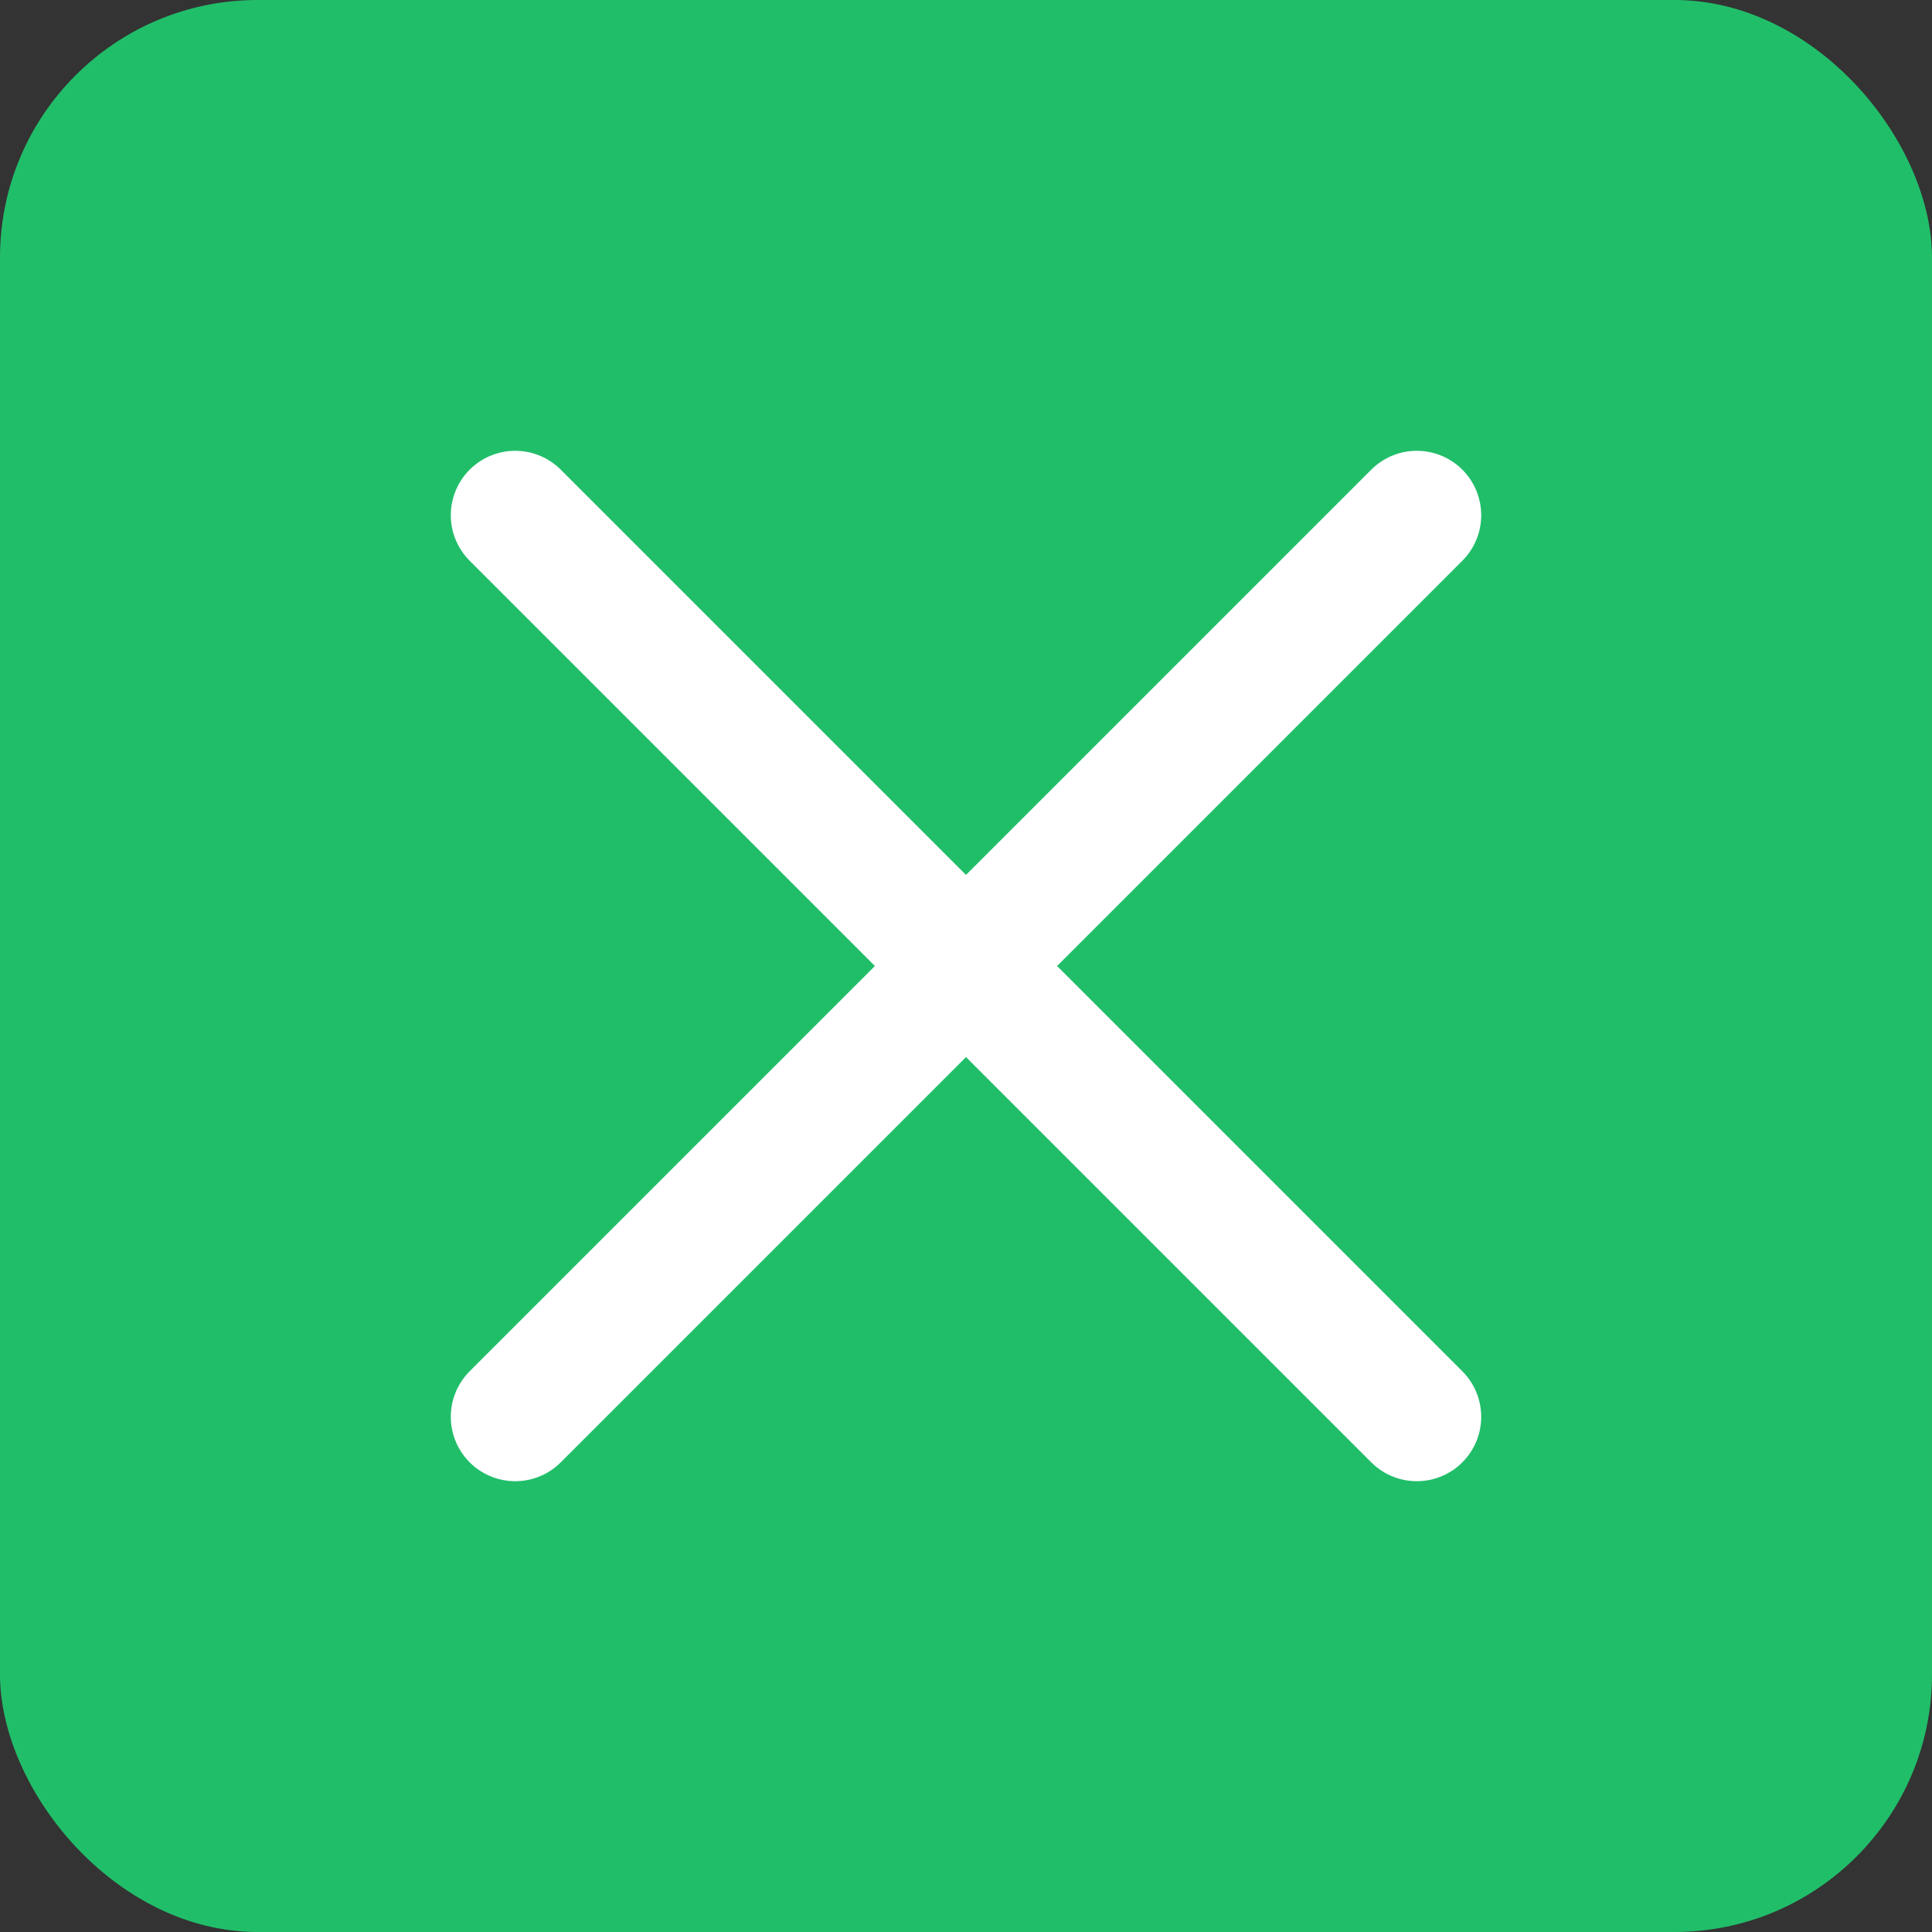
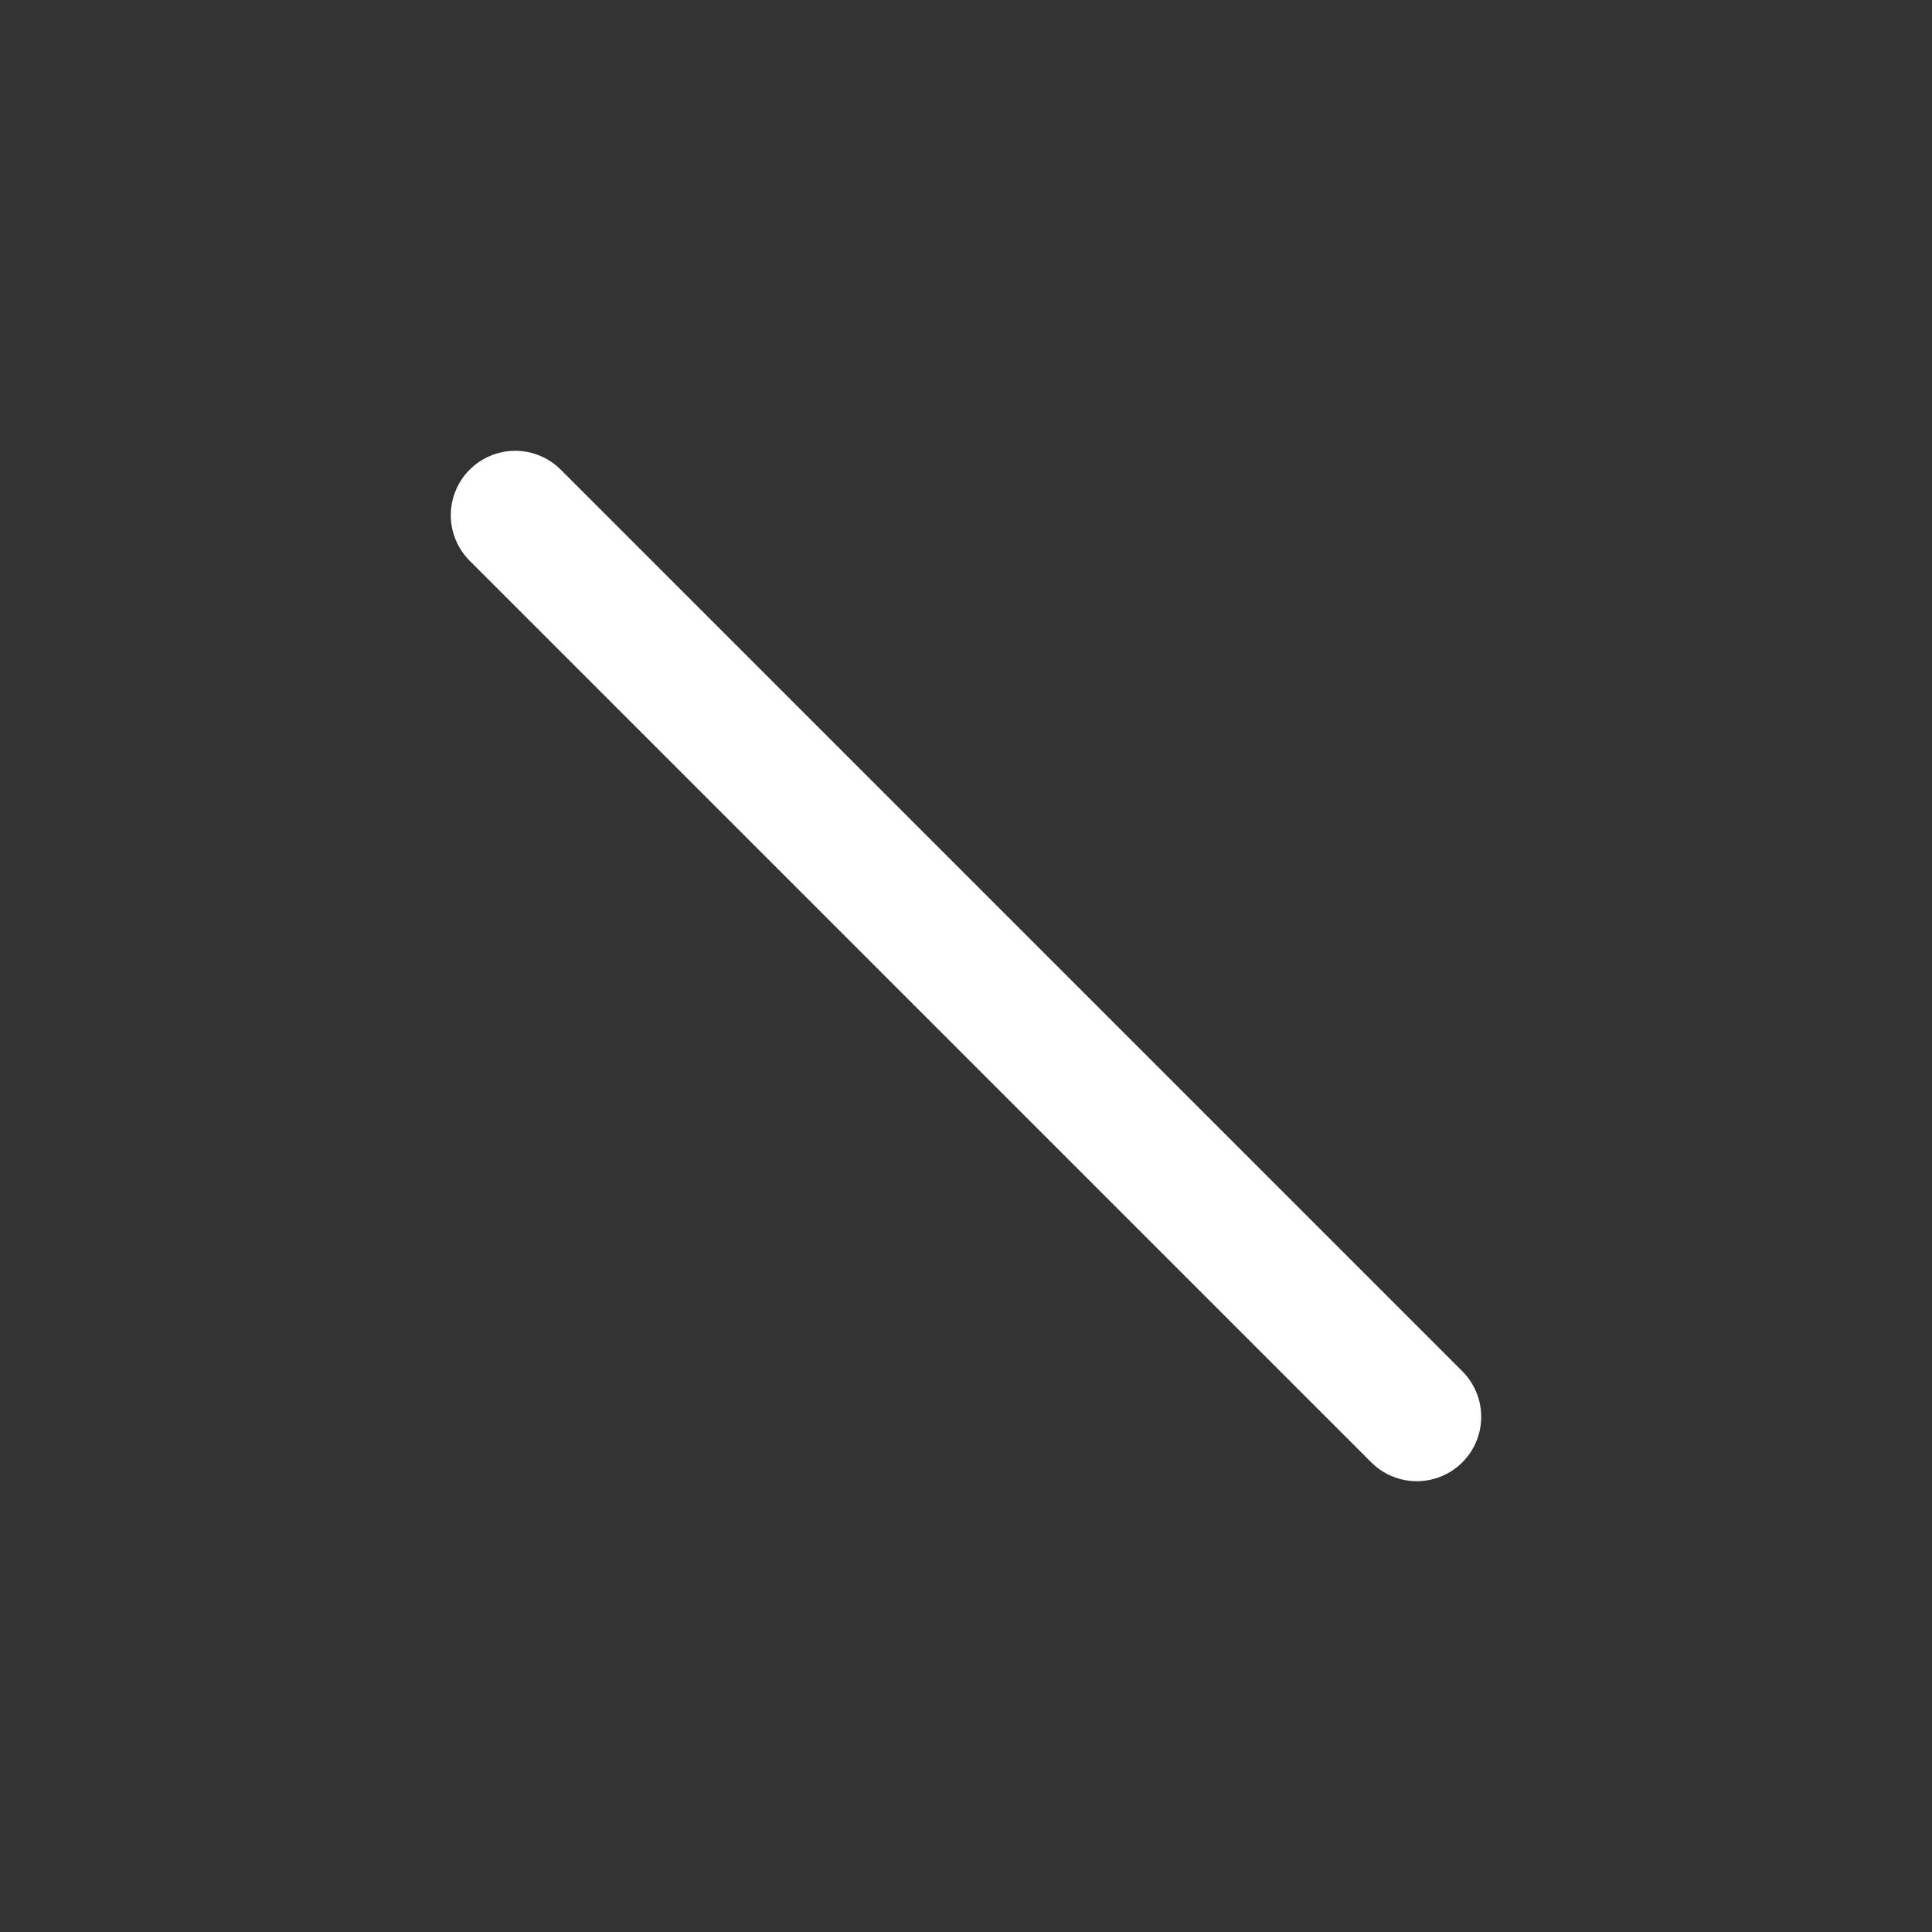
<svg xmlns="http://www.w3.org/2000/svg" width="30" height="30" viewBox="0 0 30 30" fill="none">
  <rect x="0" y="0" width="30" height="30" fill="#333333" stroke="none" />
-   <rect width="30" height="30" rx="4" fill="#21BE6A" />
-   <path d="M8 22L22 8" stroke="white" stroke-width="2" stroke-linecap="round" />
  <path d="M8 8L22 22" stroke="white" stroke-width="2" stroke-linecap="round" />
</svg>